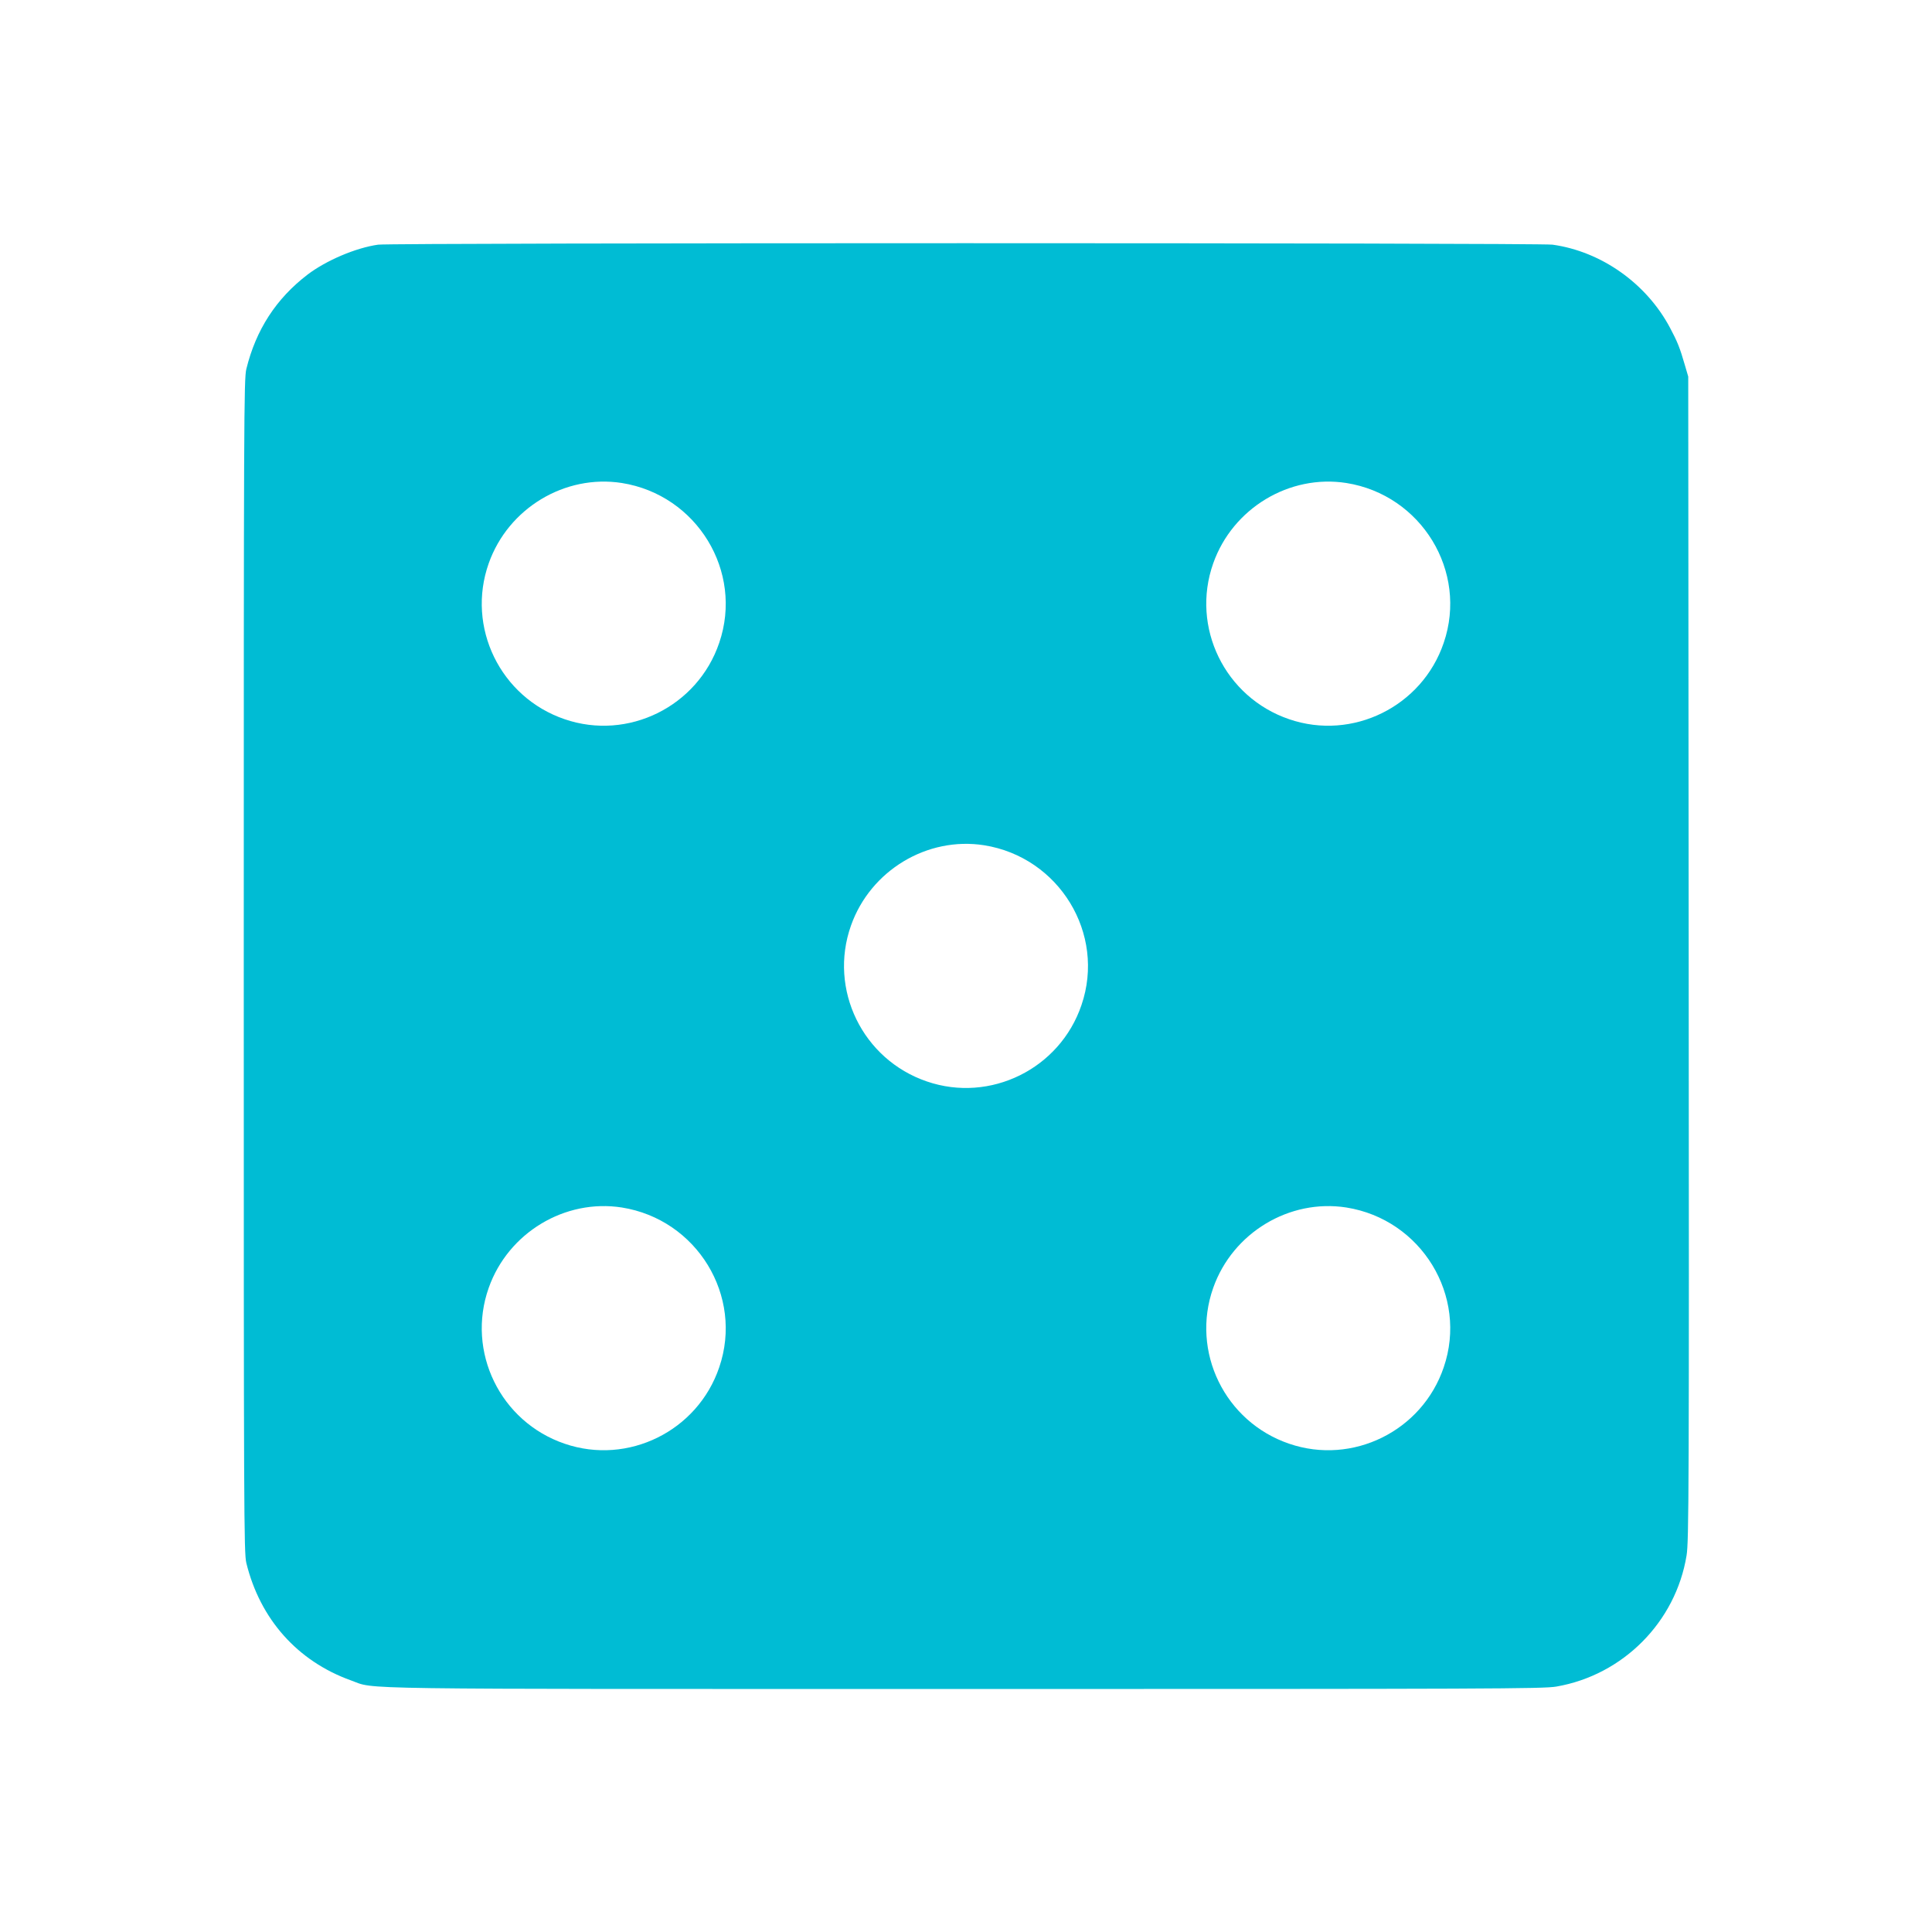
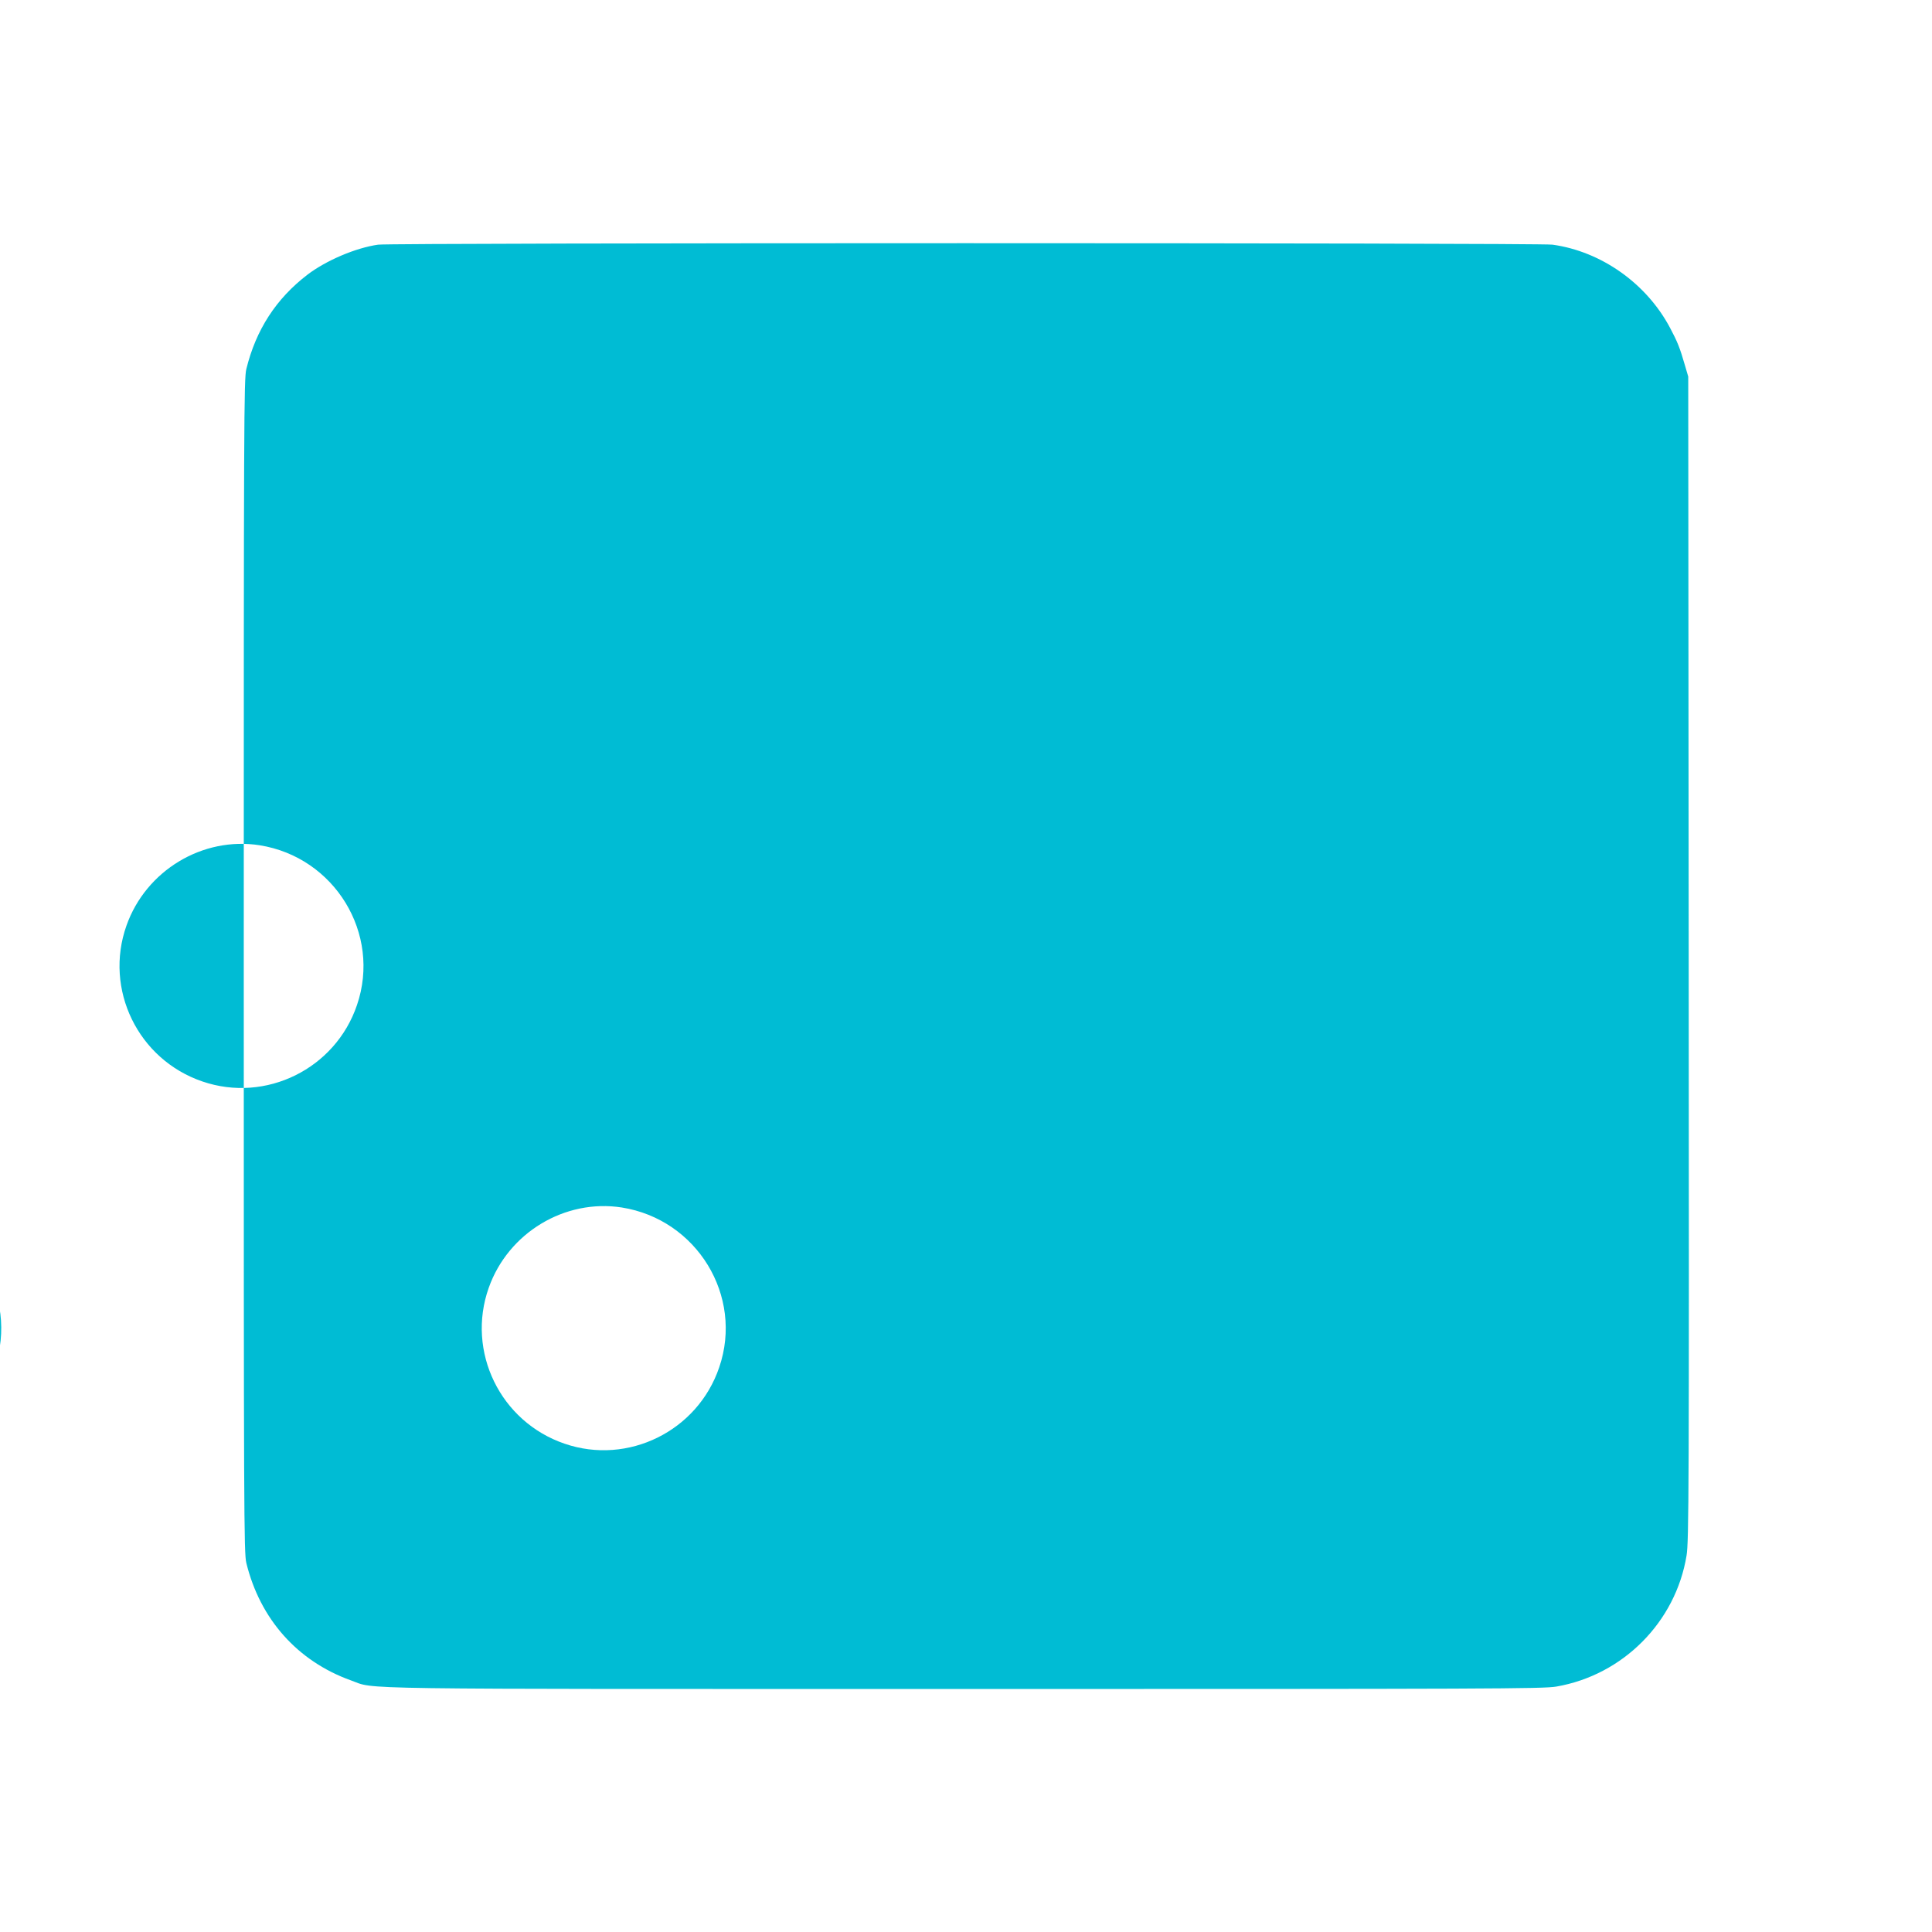
<svg xmlns="http://www.w3.org/2000/svg" version="1.0" width="1280pt" height="1280pt" viewBox="0 0 1280 1280" preserveAspectRatio="xMidYMid meet">
  <g transform="translate(0,1280) scale(0.1,-0.1)" fill="#00bcd4" stroke="none">
-     <path d="M2505 11179 c-148 -21 -343 -104 -467 -198 -208 -159 -342 -365 -406 -626 -16 -65 -17 -322 -17 -3955 0 -3633 1 -3890 17 -3955 91 -372 339 -651 693 -778 171 -61 -113 -57 4075 -57 3468 0 3825 1 3911 16 441 76 791 427 863 869 15 92 17 419 14 3955 l-3 3855 -22 75 c-33 115 -50 157 -98 247 -156 295 -456 507 -779 552 -95 13 -7688 13 -7781 0z m1615 -1579 c497 -79 807 -586 645 -1059 -143 -422 -604 -650 -1024 -506 -426 145 -653 610 -503 1033 129 365 505 591 882 532z m4800 0 c497 -79 807 -586 645 -1059 -143 -422 -604 -650 -1024 -506 -426 145 -653 610 -503 1033 129 365 505 591 882 532z m-2400 -2400 c497 -79 807 -586 645 -1059 -143 -422 -604 -650 -1024 -506 -426 145 -653 610 -503 1033 129 365 505 591 882 532z m-2400 -2400 c497 -79 807 -586 645 -1059 -143 -422 -604 -650 -1024 -506 -426 145 -653 610 -503 1033 129 365 505 591 882 532z m4800 0 c497 -79 807 -586 645 -1059 -143 -422 -604 -650 -1024 -506 -426 145 -653 610 -503 1033 129 365 505 591 882 532z" />
+     <path d="M2505 11179 c-148 -21 -343 -104 -467 -198 -208 -159 -342 -365 -406 -626 -16 -65 -17 -322 -17 -3955 0 -3633 1 -3890 17 -3955 91 -372 339 -651 693 -778 171 -61 -113 -57 4075 -57 3468 0 3825 1 3911 16 441 76 791 427 863 869 15 92 17 419 14 3955 l-3 3855 -22 75 c-33 115 -50 157 -98 247 -156 295 -456 507 -779 552 -95 13 -7688 13 -7781 0z m1615 -1579 c497 -79 807 -586 645 -1059 -143 -422 -604 -650 -1024 -506 -426 145 -653 610 -503 1033 129 365 505 591 882 532z c497 -79 807 -586 645 -1059 -143 -422 -604 -650 -1024 -506 -426 145 -653 610 -503 1033 129 365 505 591 882 532z m-2400 -2400 c497 -79 807 -586 645 -1059 -143 -422 -604 -650 -1024 -506 -426 145 -653 610 -503 1033 129 365 505 591 882 532z m-2400 -2400 c497 -79 807 -586 645 -1059 -143 -422 -604 -650 -1024 -506 -426 145 -653 610 -503 1033 129 365 505 591 882 532z m4800 0 c497 -79 807 -586 645 -1059 -143 -422 -604 -650 -1024 -506 -426 145 -653 610 -503 1033 129 365 505 591 882 532z" />
  </g>
</svg>